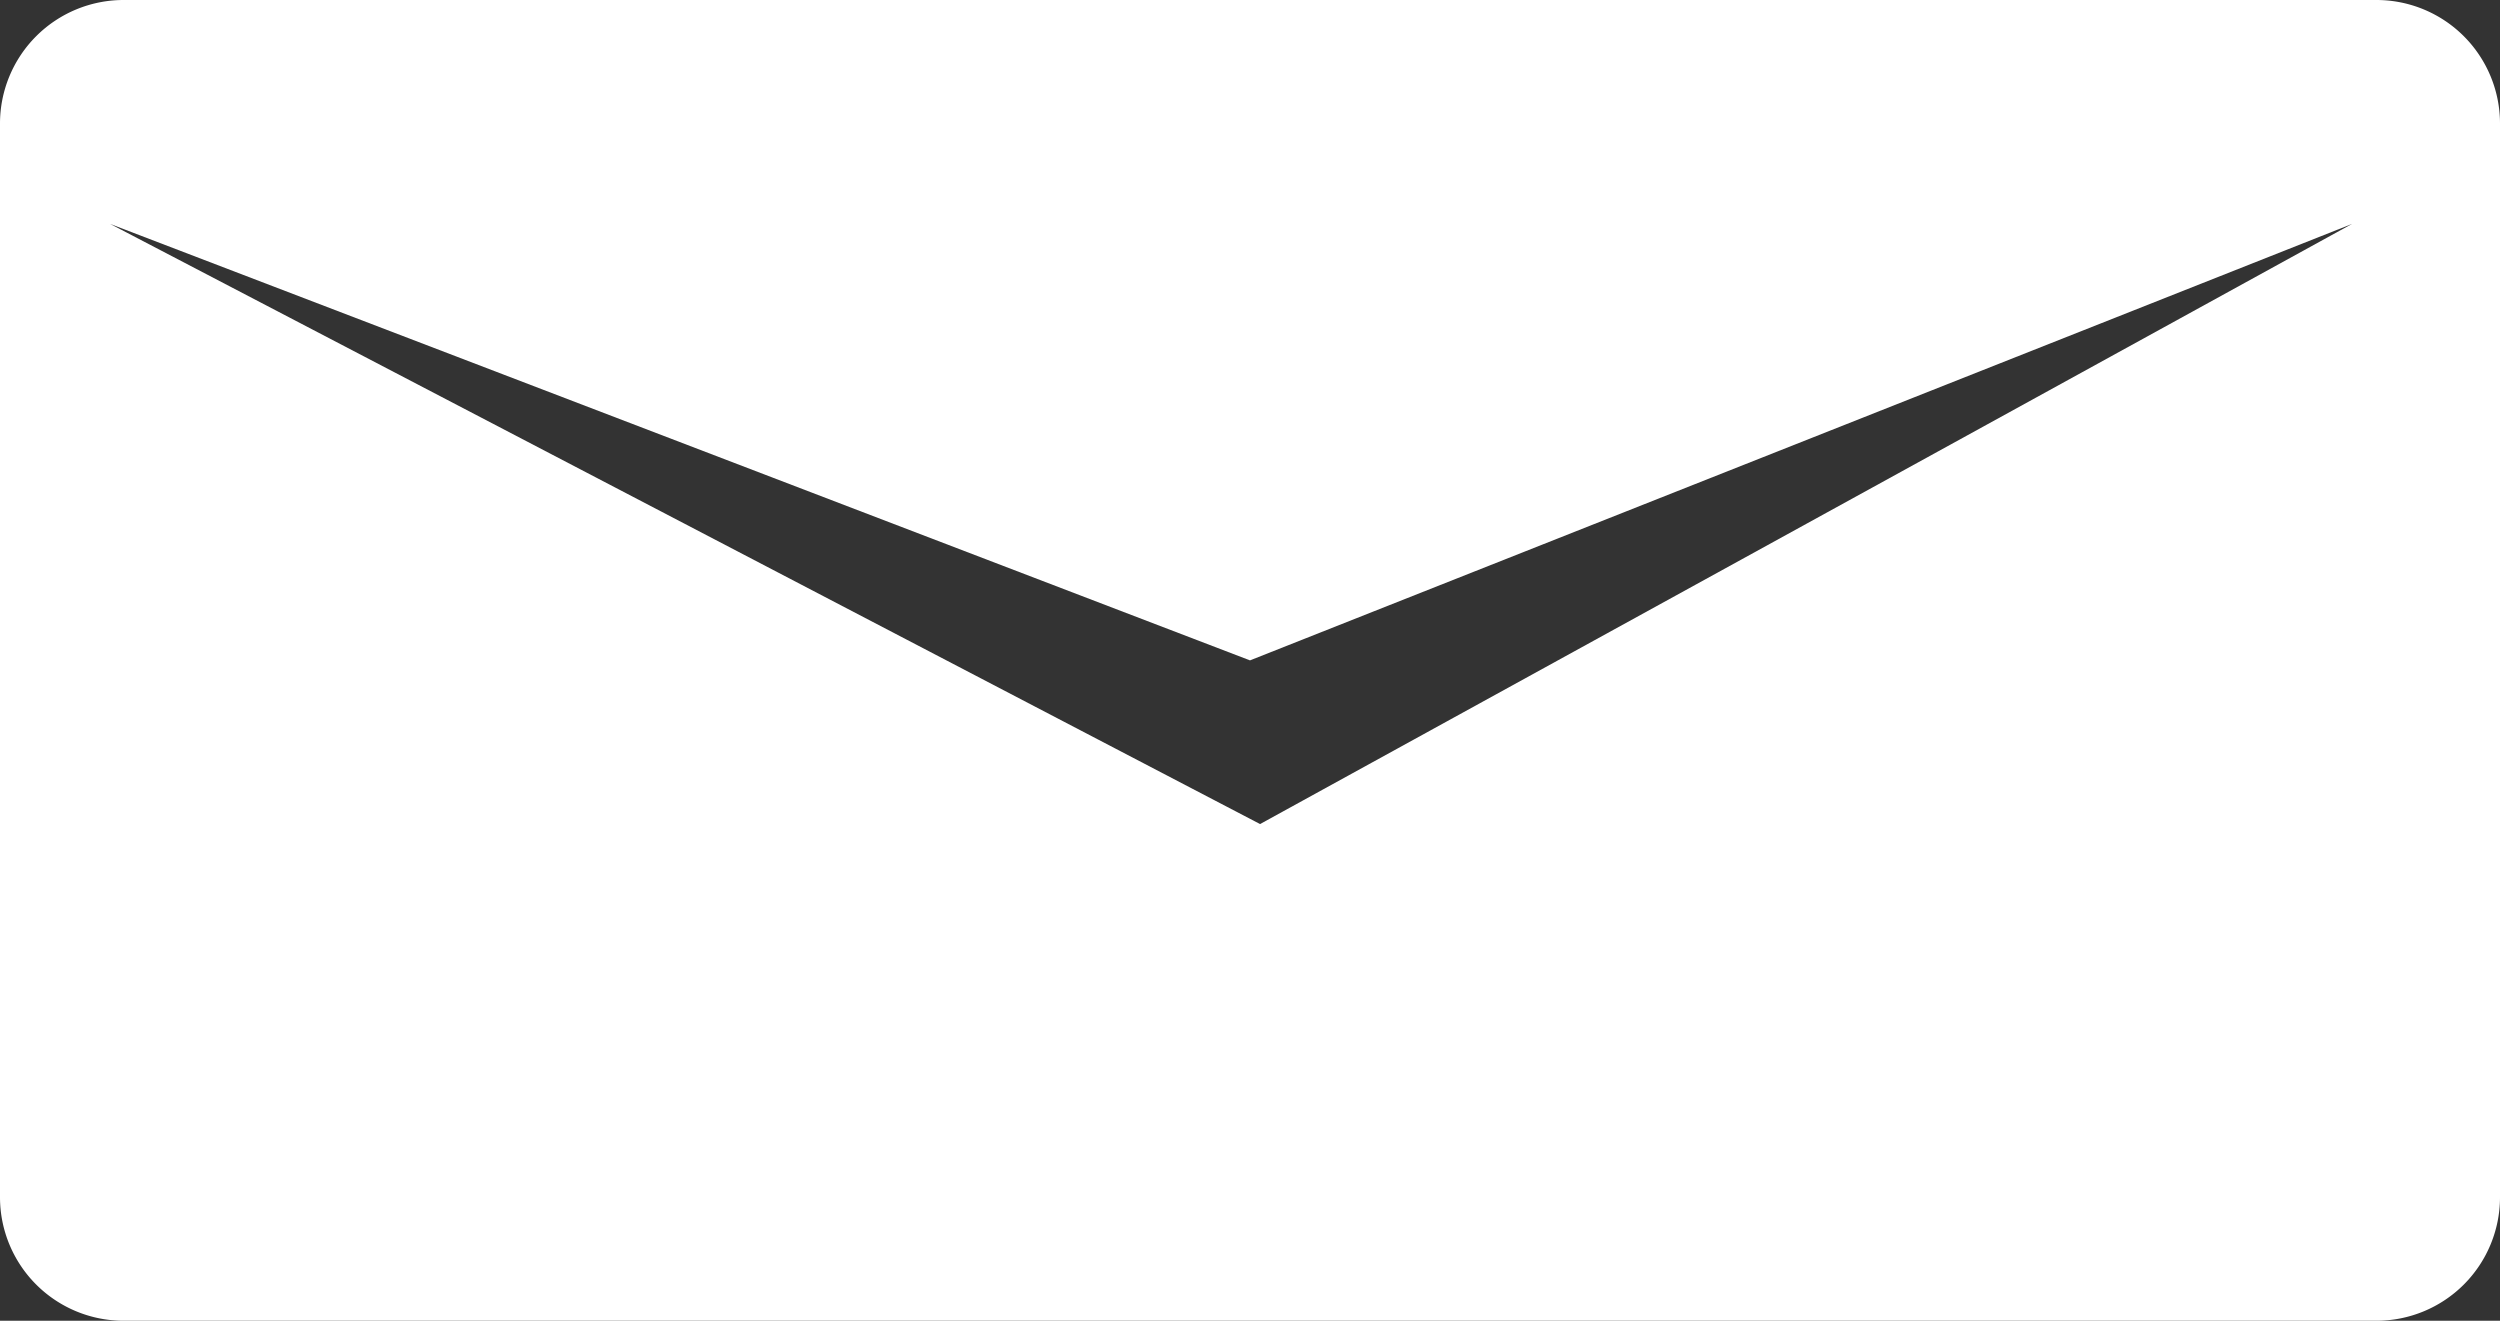
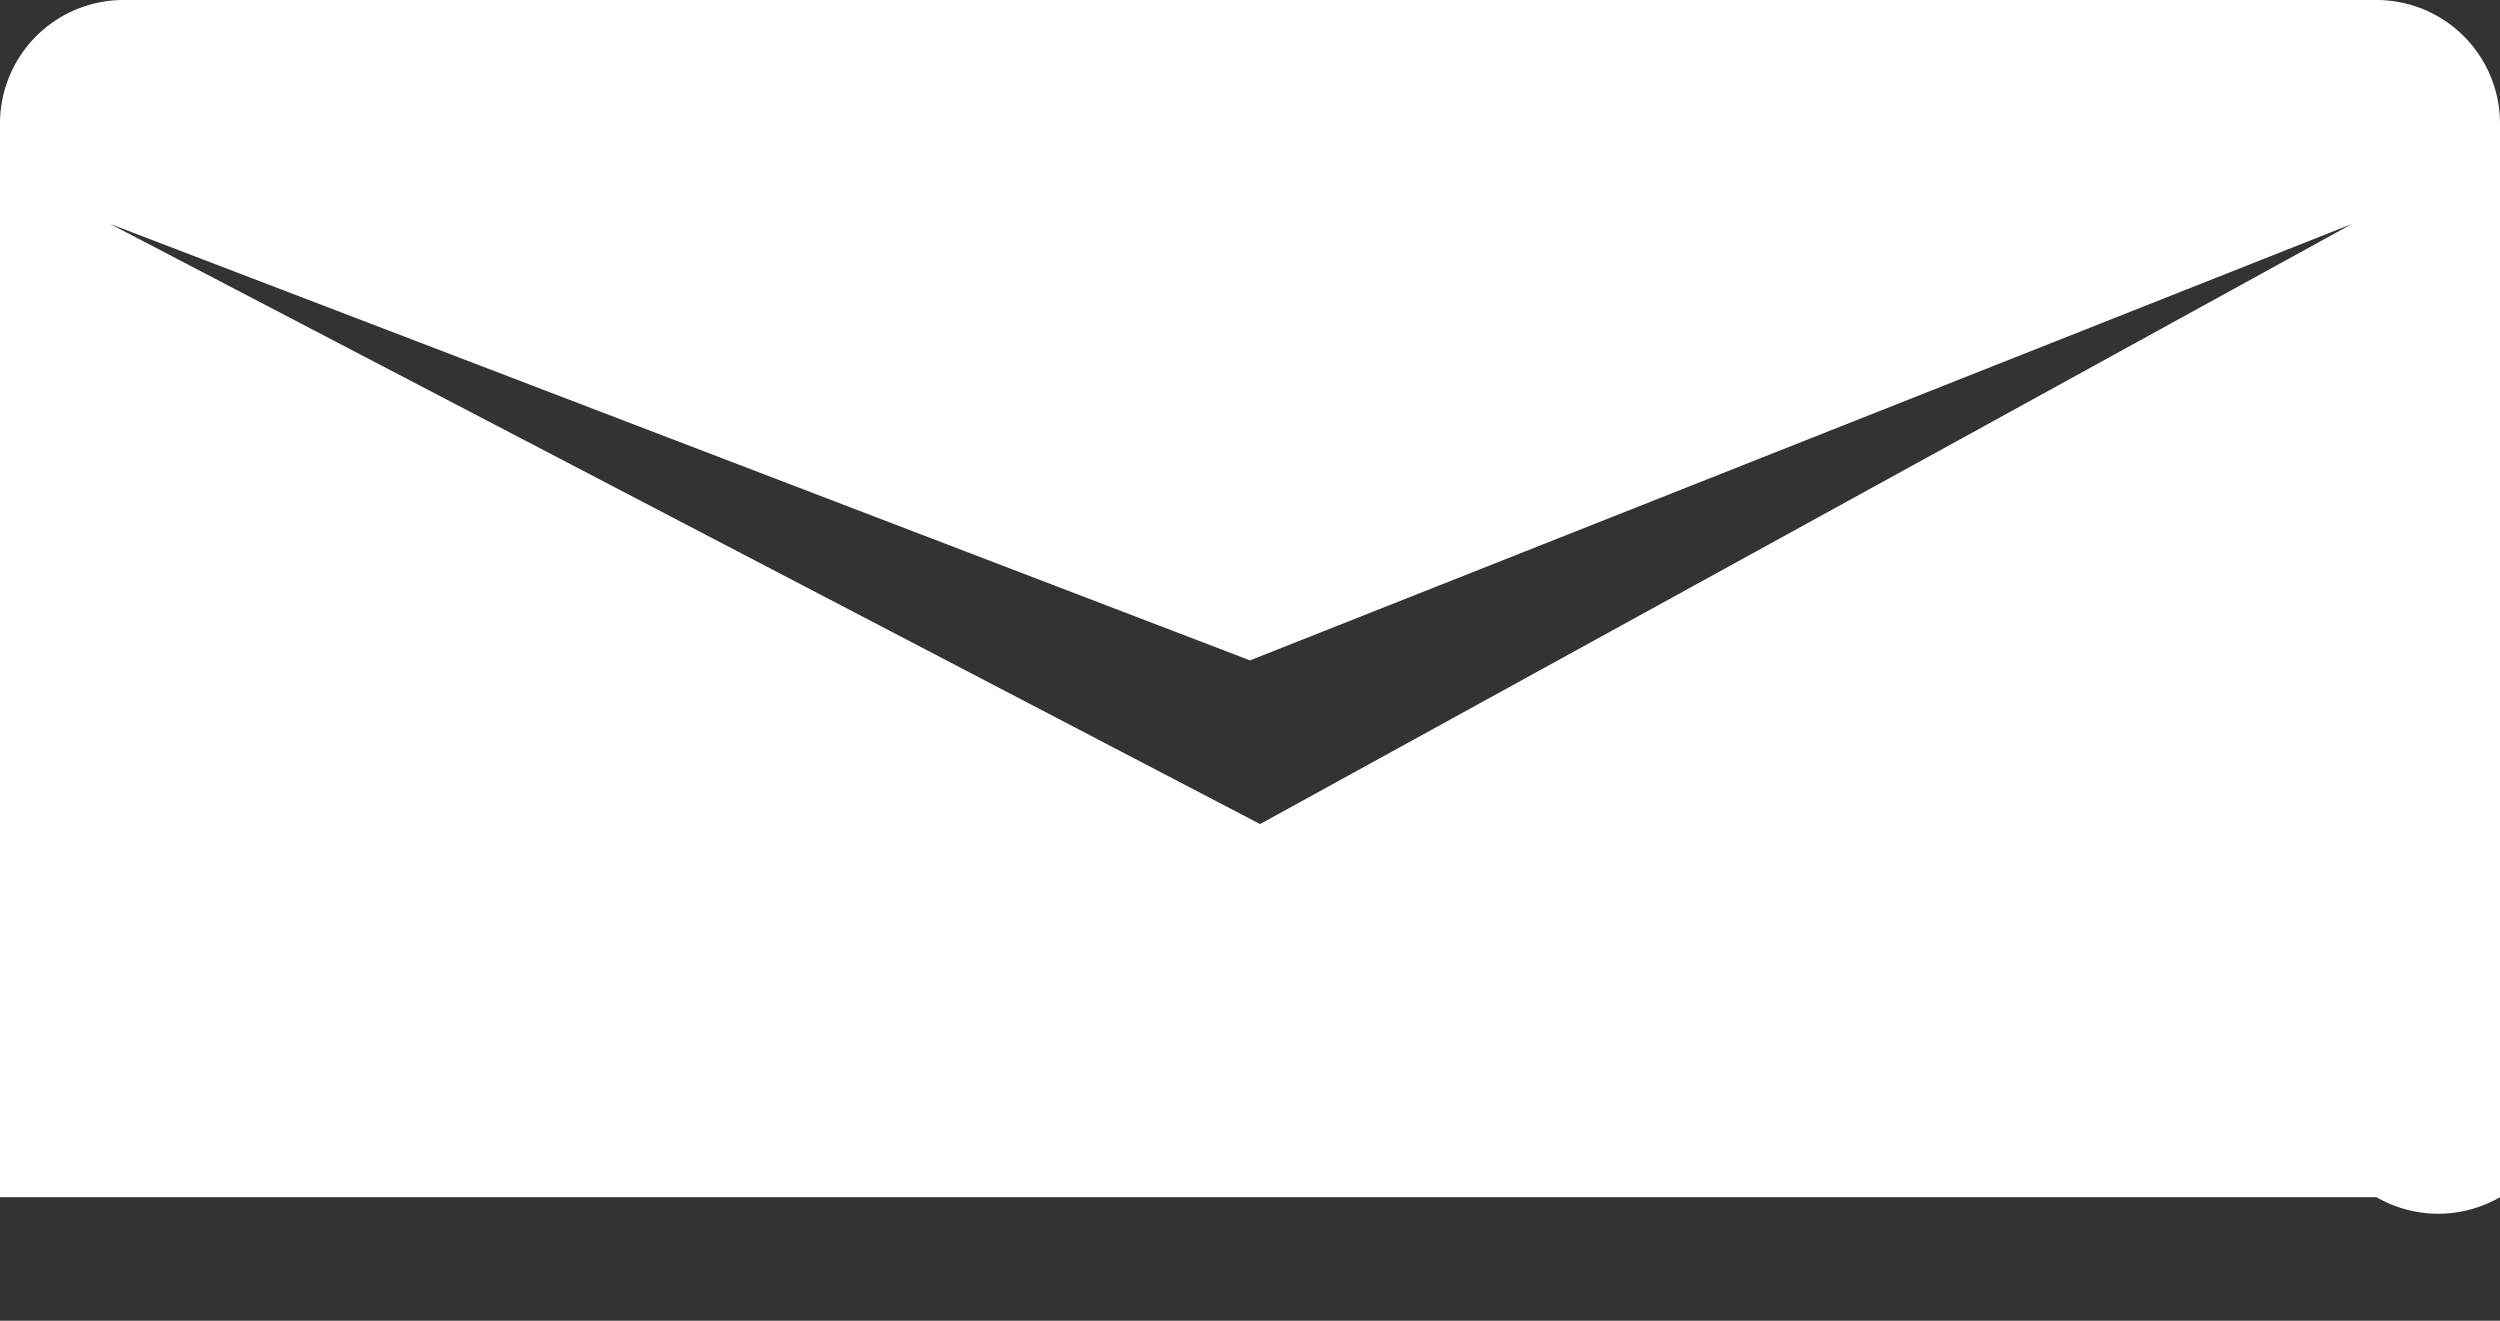
<svg xmlns="http://www.w3.org/2000/svg" id="レイヤー_1" data-name="レイヤー 1" viewBox="0 0 159 84">
  <rect x="0" y="0" width="159" height="84" fill="#333333" stroke="none" />
  <defs>
    <style>.cls-1{fill:#fff;}</style>
  </defs>
-   <path class="cls-1" d="M151.14,0H7.86A7.86,7.86,0,0,0,0,7.86V76.14A7.86,7.86,0,0,0,7.86,84H151.14A7.86,7.86,0,0,0,159,76.14V7.86A7.86,7.86,0,0,0,151.14,0Zm-71,52.41L7,14.24,79.5,42l70.09-27.76Z" />
+   <path class="cls-1" d="M151.14,0H7.86A7.86,7.86,0,0,0,0,7.86V76.14H151.14A7.86,7.86,0,0,0,159,76.14V7.86A7.86,7.86,0,0,0,151.14,0Zm-71,52.41L7,14.24,79.5,42l70.09-27.76Z" />
</svg>